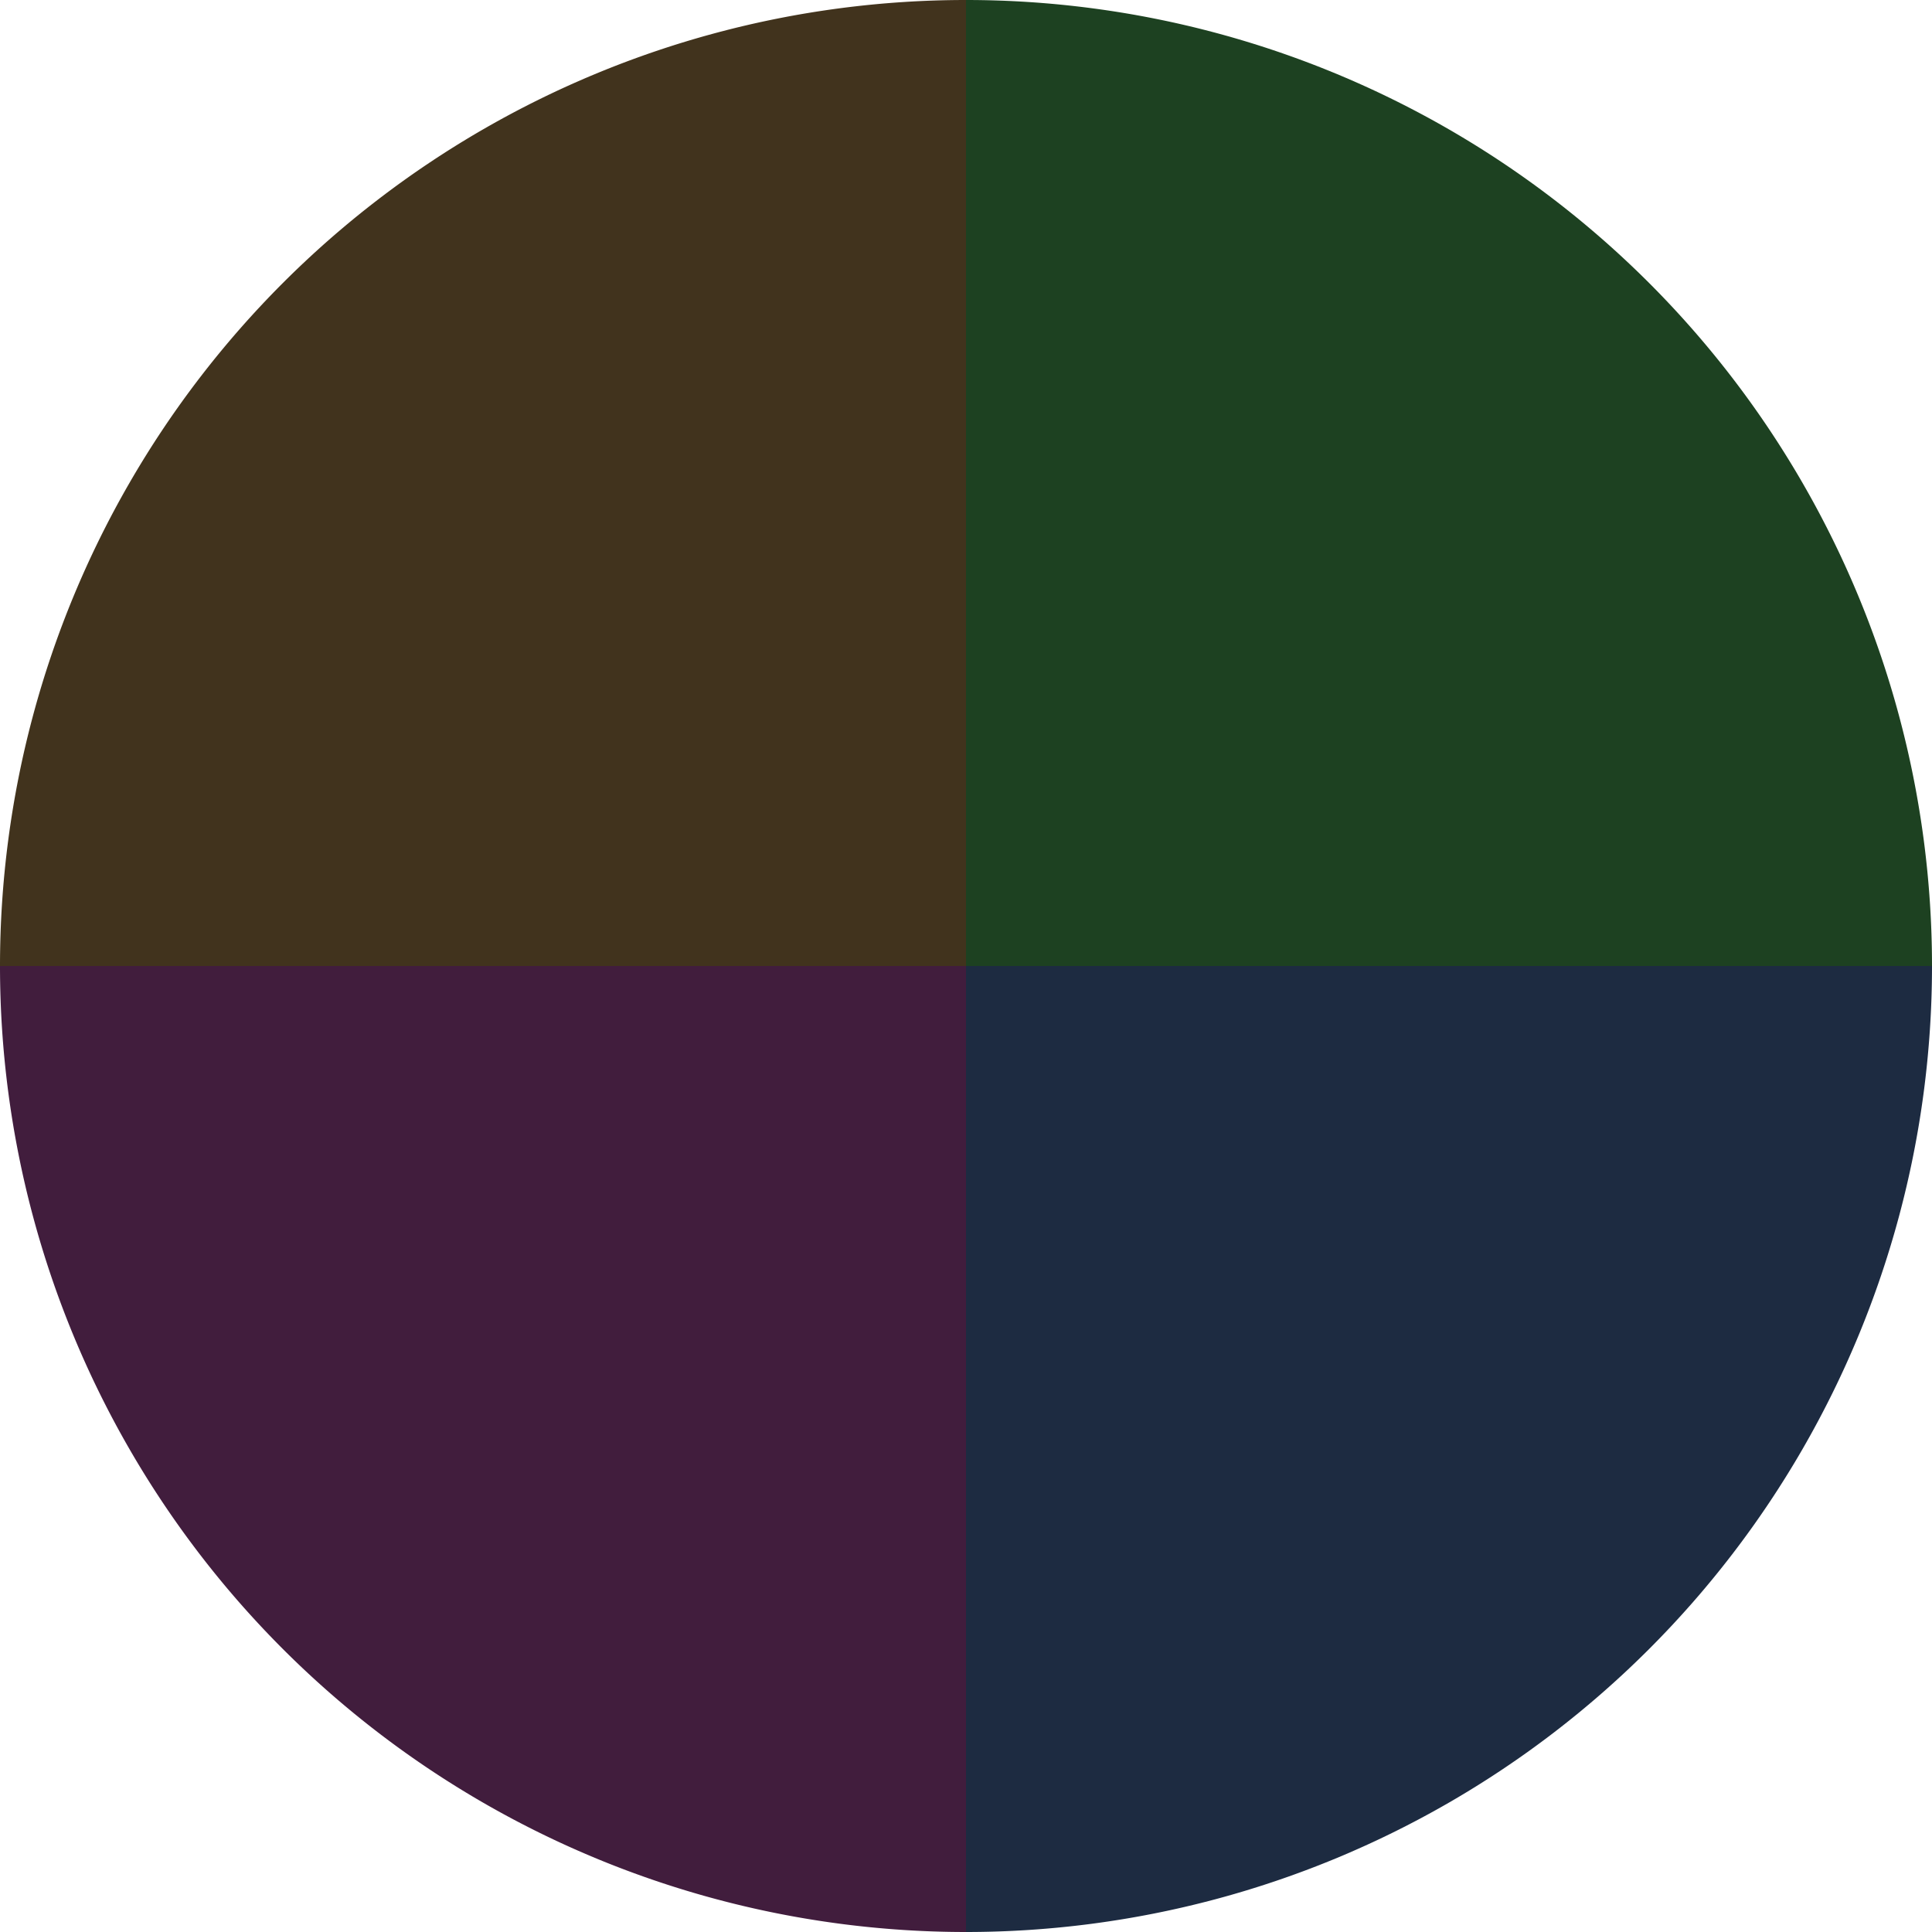
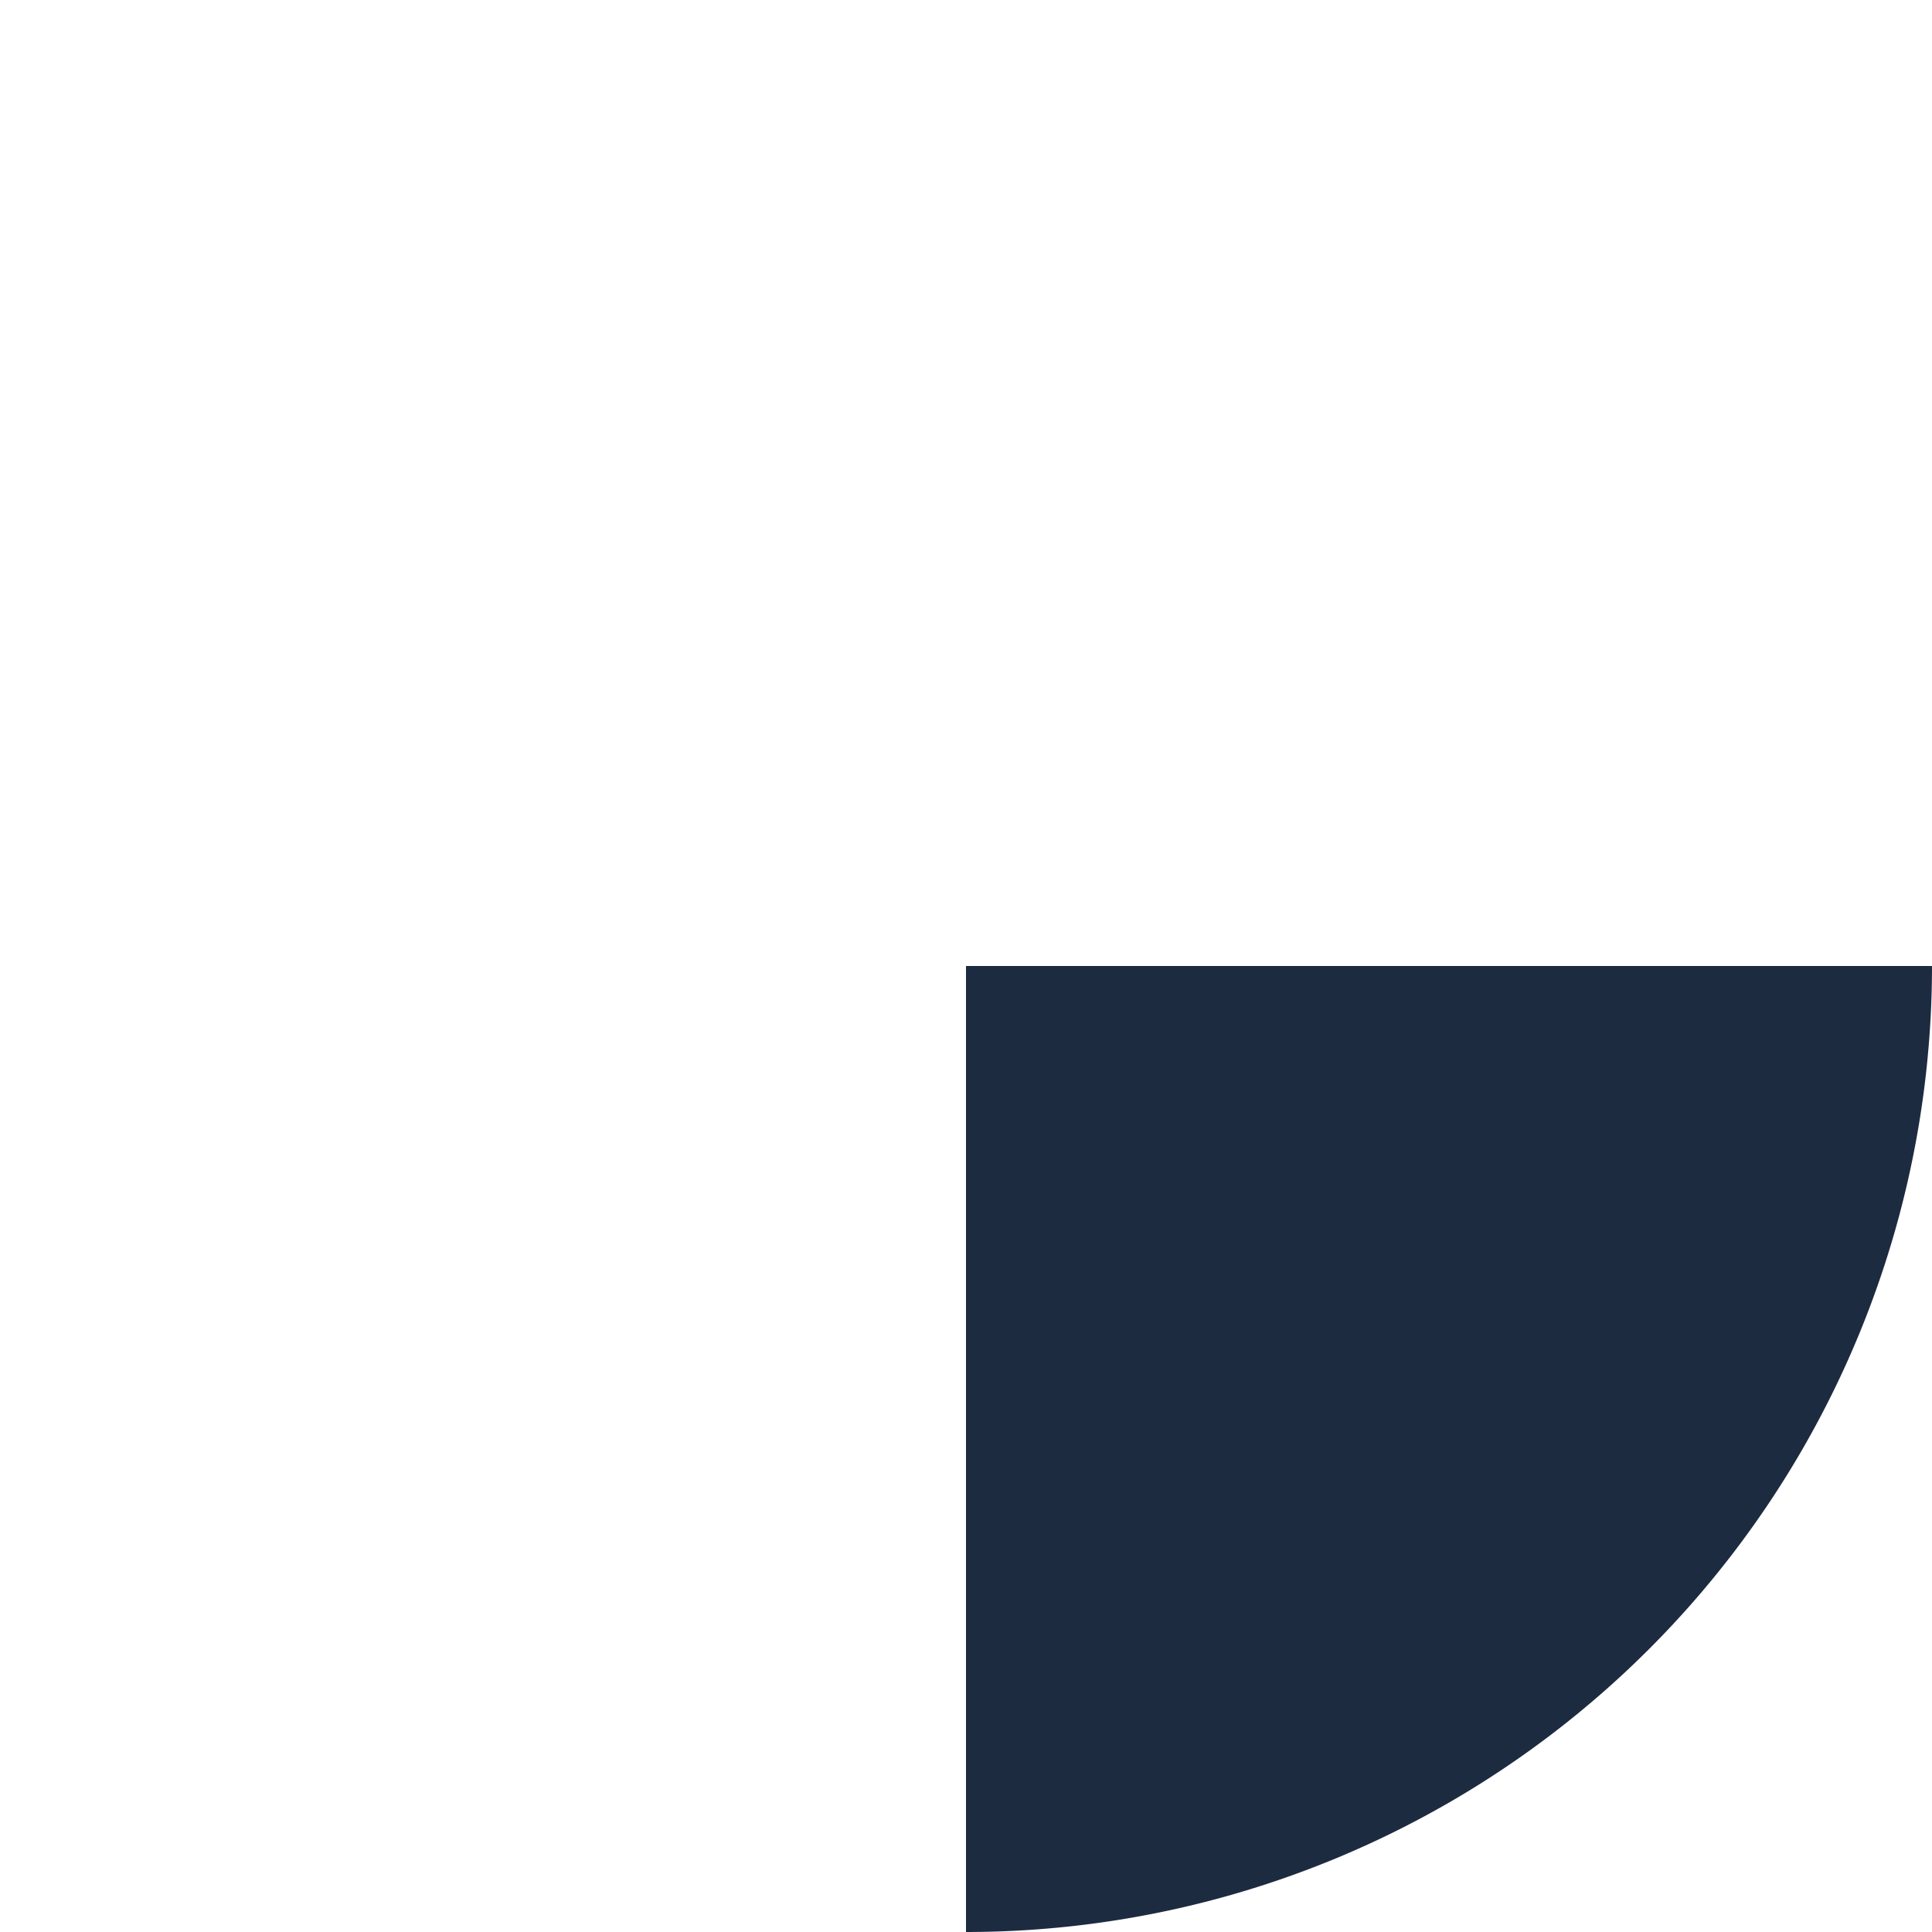
<svg xmlns="http://www.w3.org/2000/svg" width="500" height="500" viewBox="-1 -1 2 2">
-   <path d="M 0 -1               A 1,1 0 0,1 1 0             L 0,0              z" fill="#1d4121" />
  <path d="M 1 0               A 1,1 0 0,1 0 1             L 0,0              z" fill="#1d2b41" />
-   <path d="M 0 1               A 1,1 0 0,1 -1 0             L 0,0              z" fill="#411d3d" />
-   <path d="M -1 0               A 1,1 0 0,1 -0 -1             L 0,0              z" fill="#41331d" />
</svg>